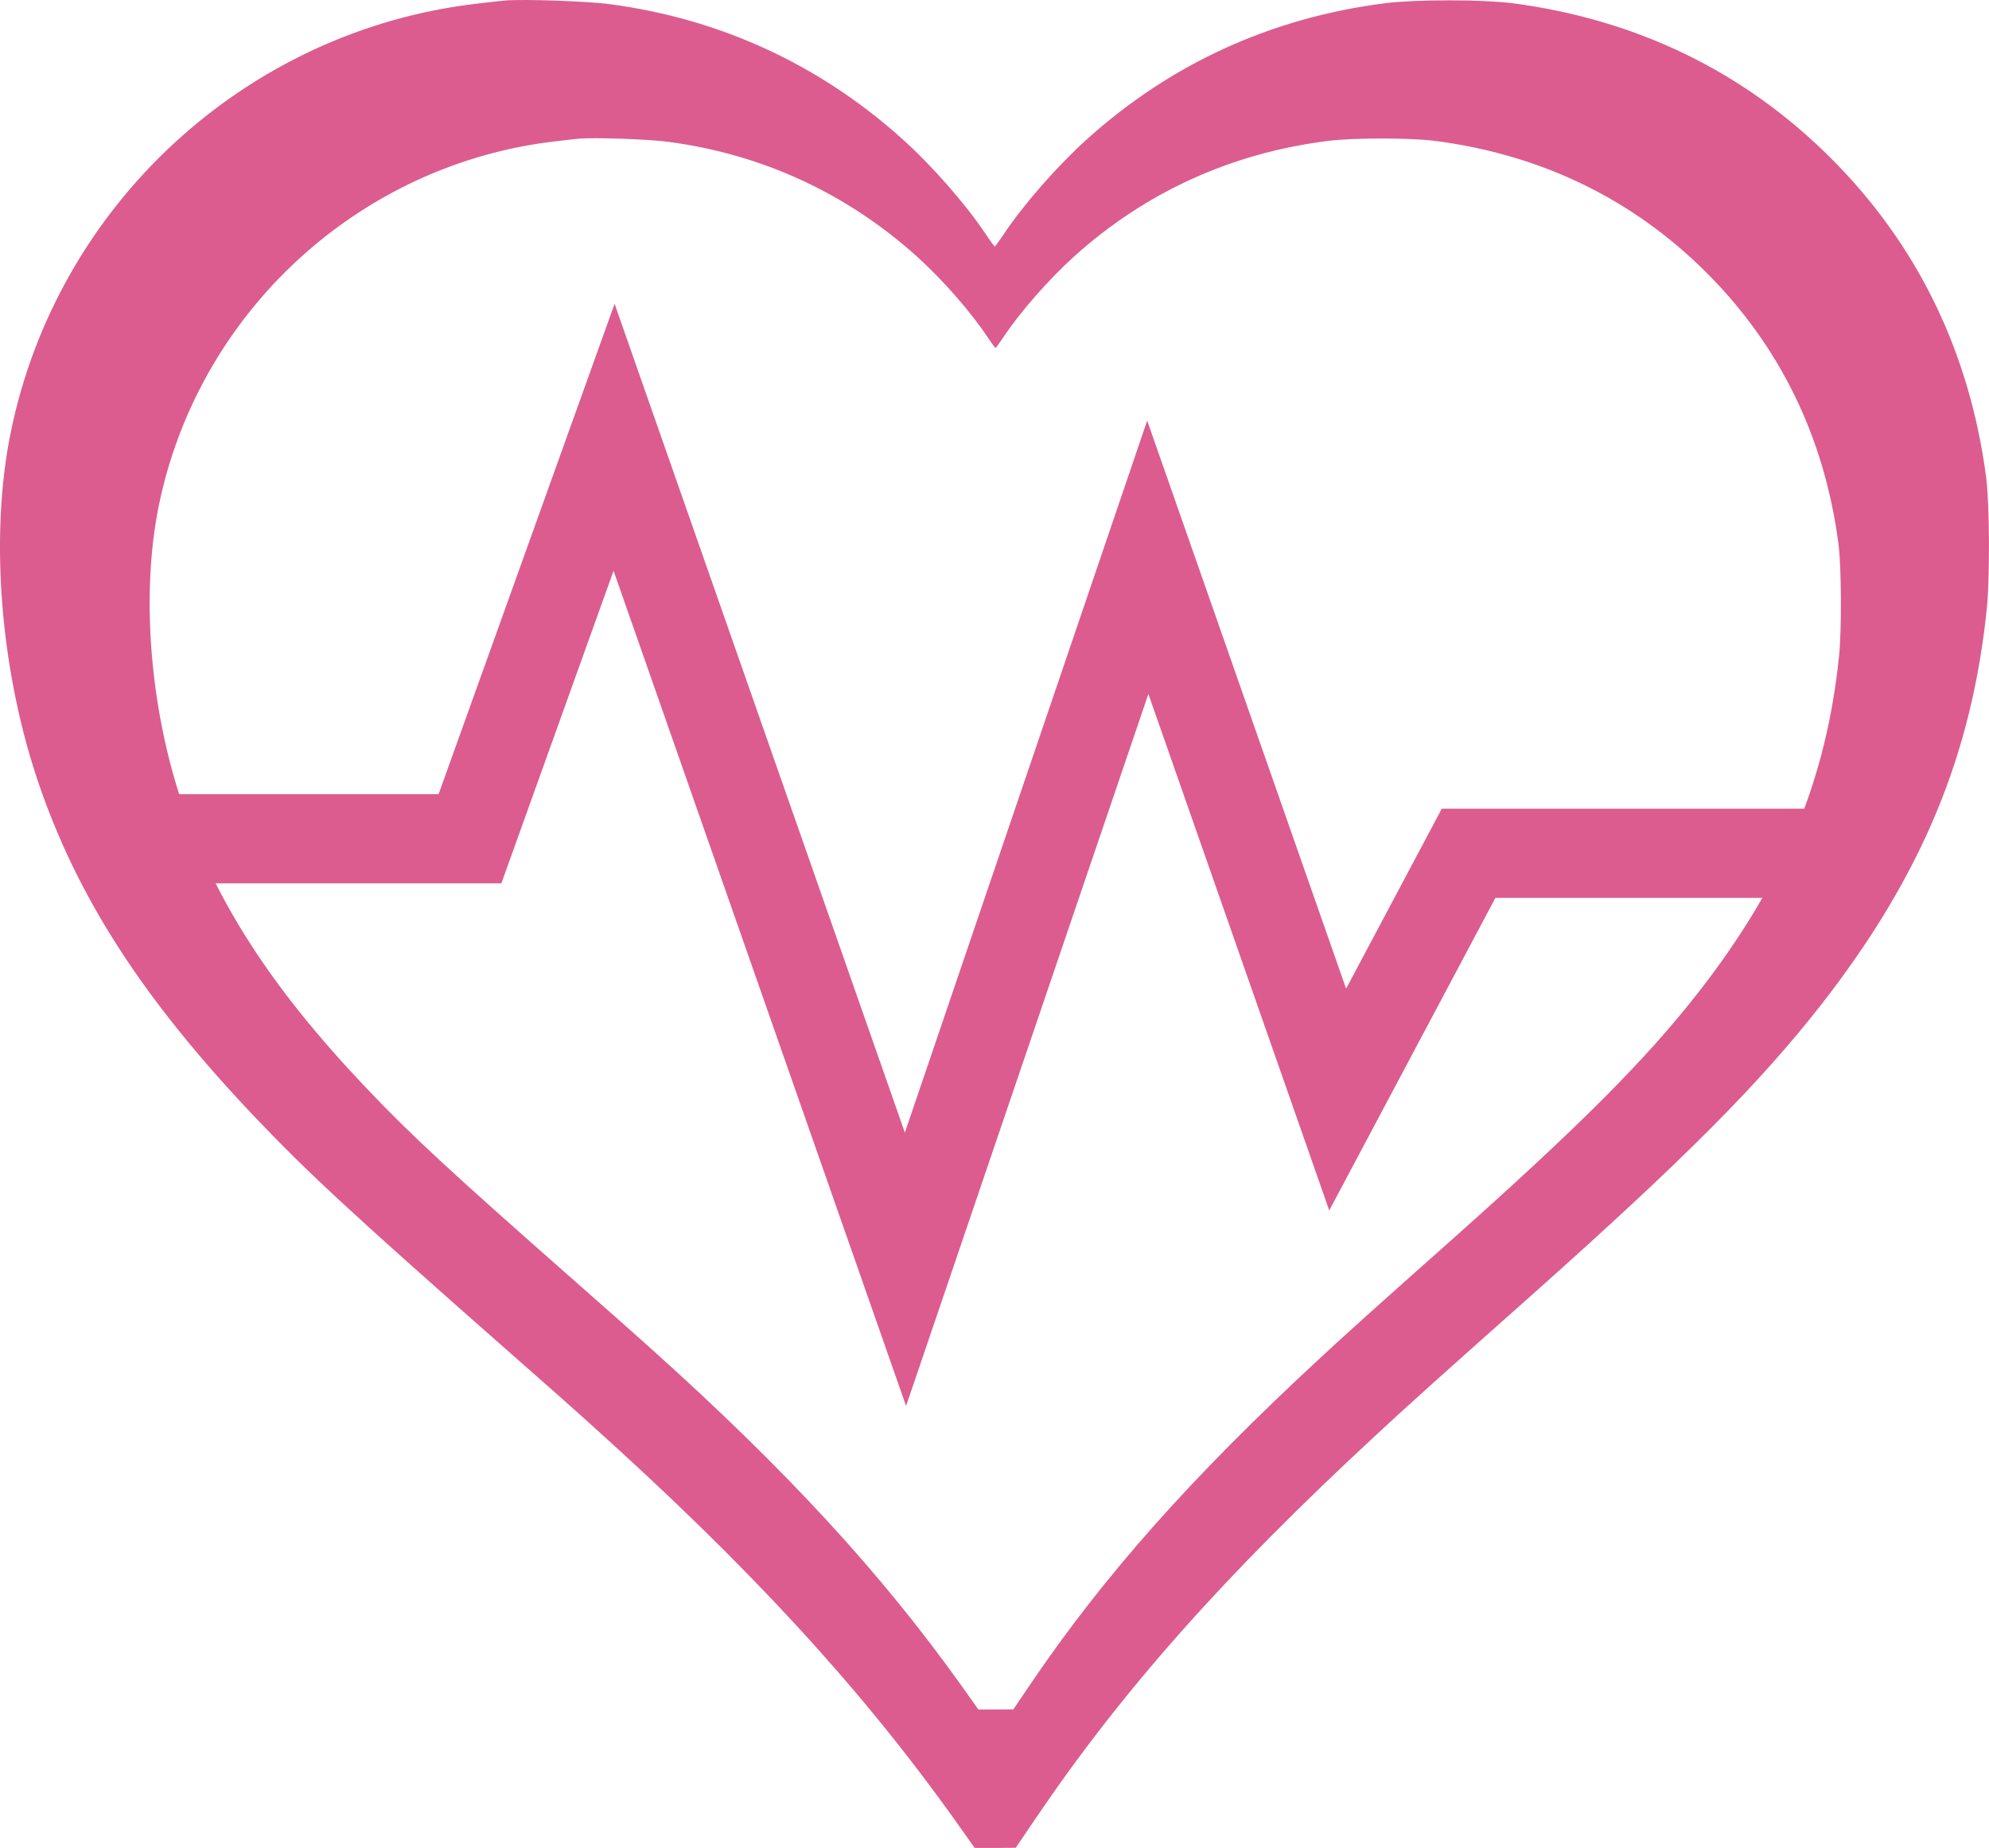
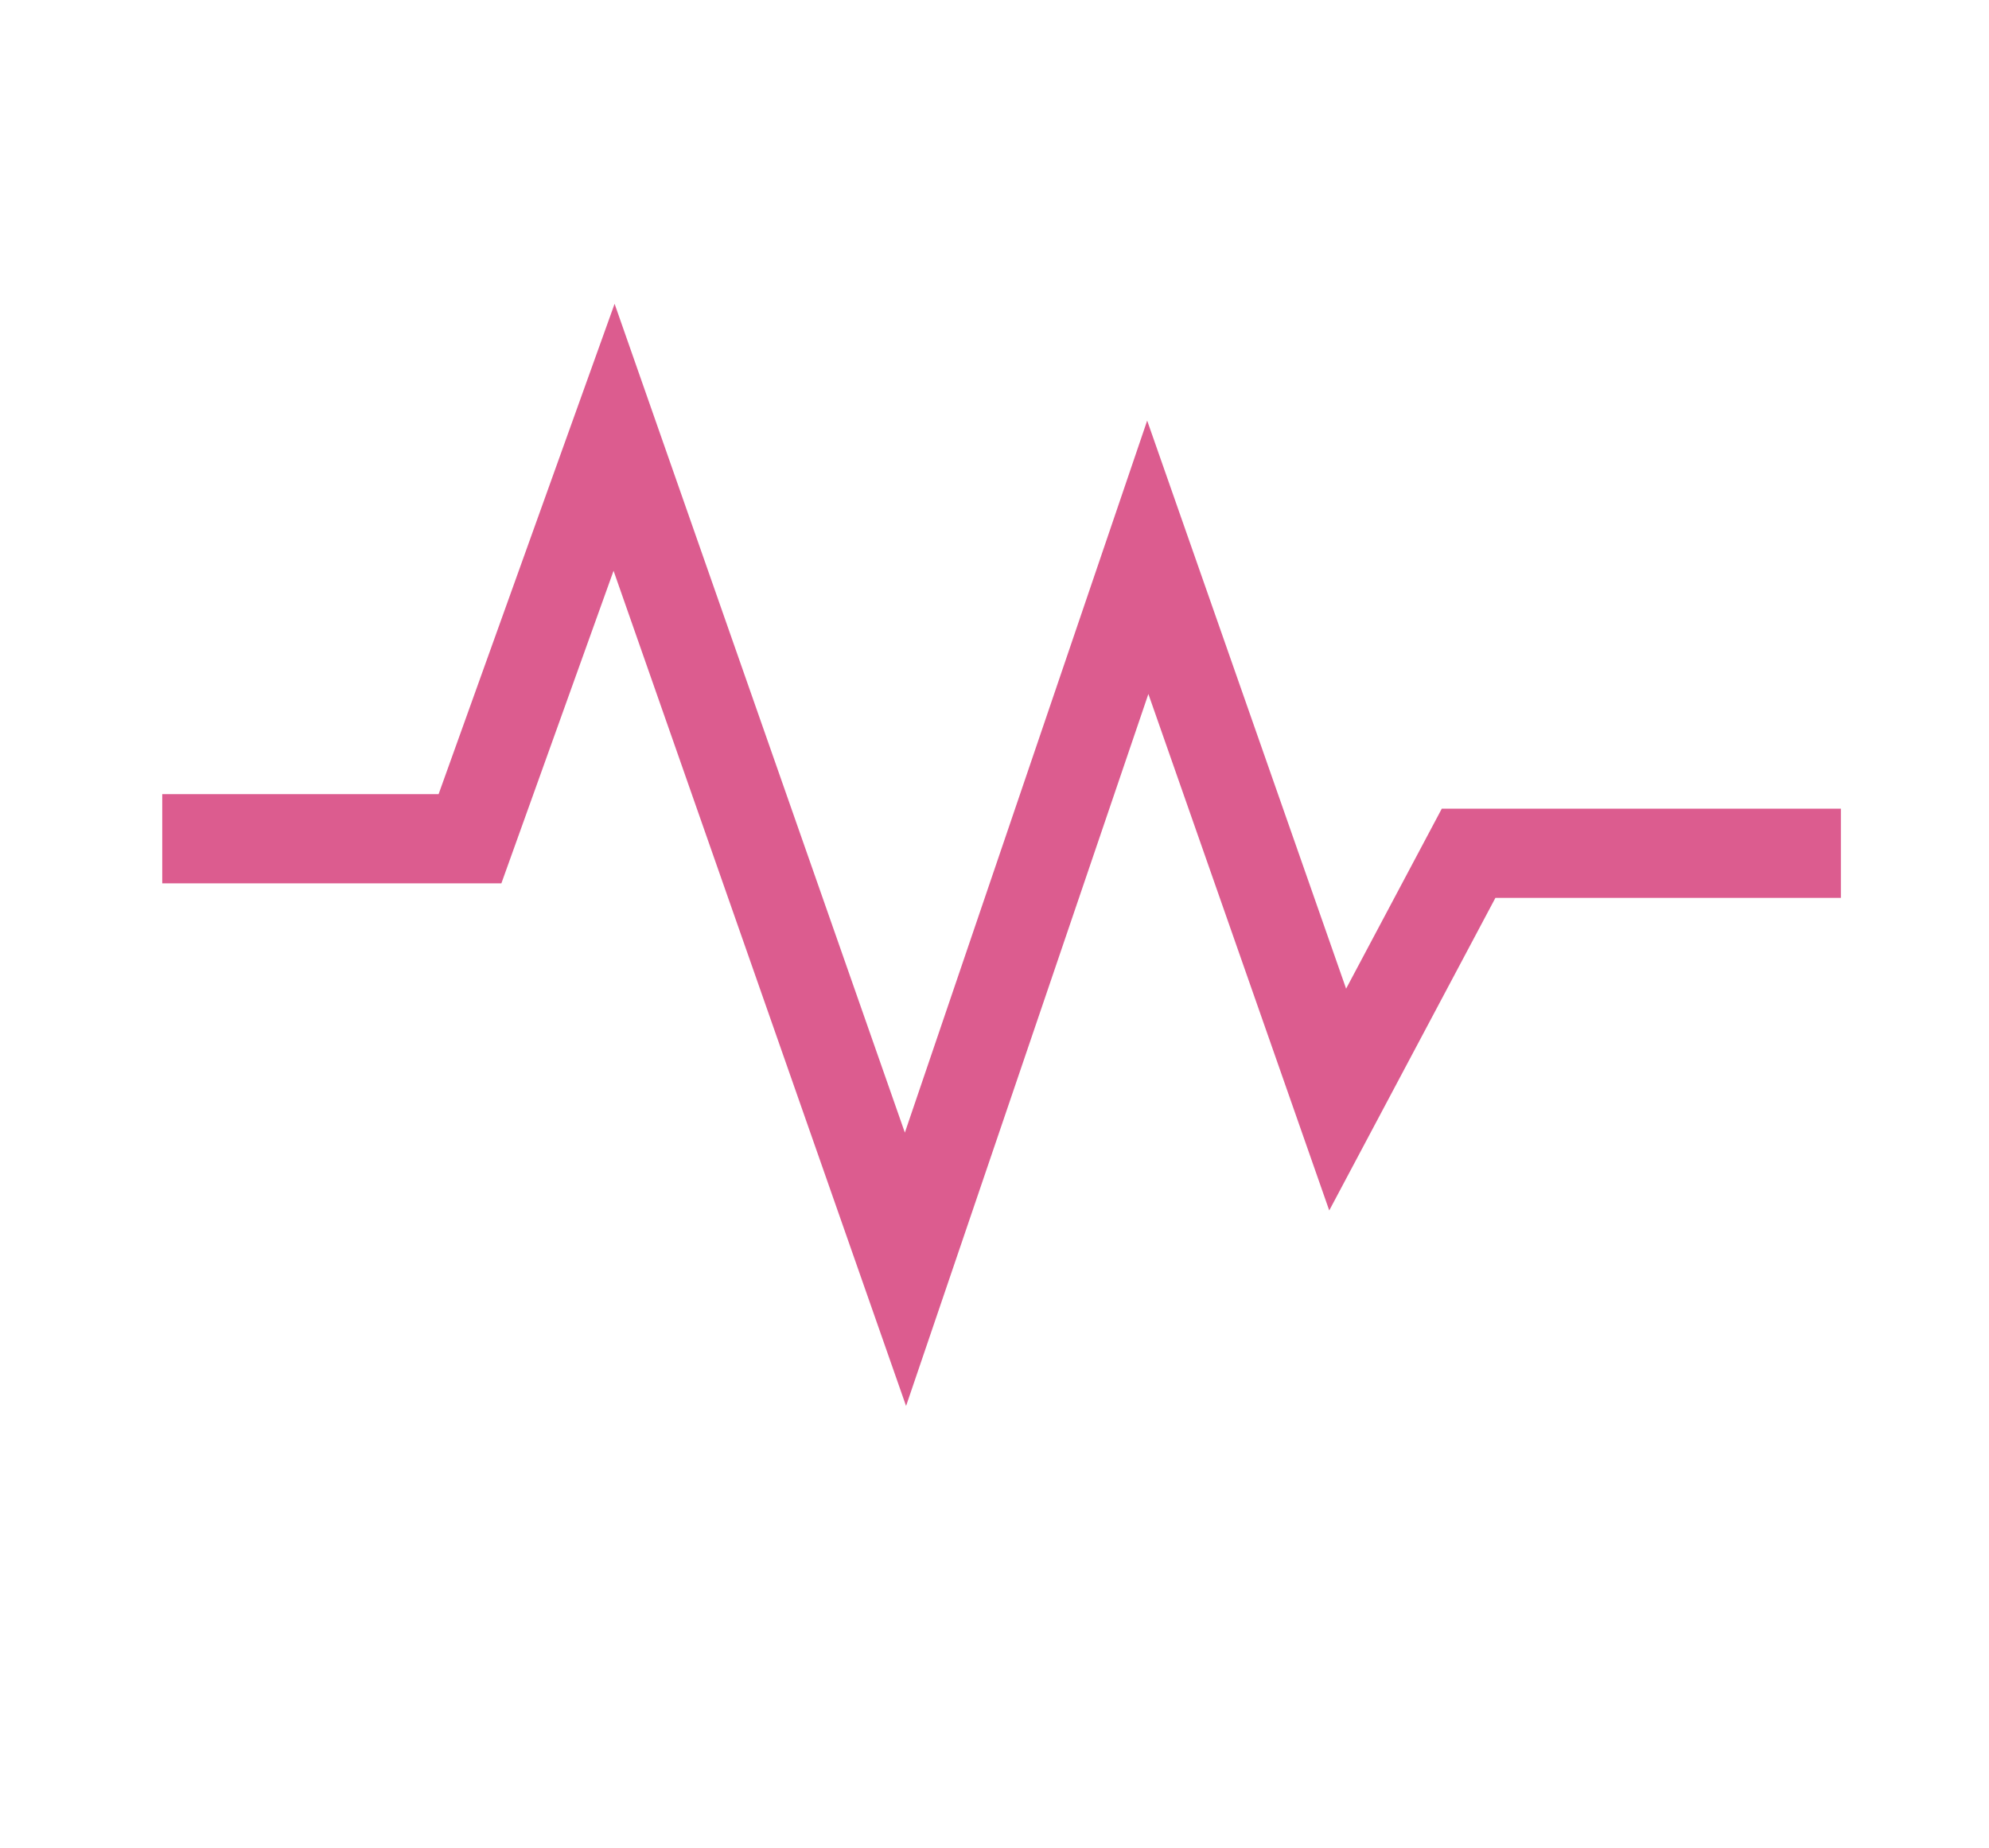
<svg xmlns="http://www.w3.org/2000/svg" viewBox="0 0 267.51 248.56">
  <defs>
    <style>
      .cls-1, .cls-2 {
        fill: none;
      }

      .cls-1, .cls-3 {
        stroke-width: 0px;
      }

      .cls-2 {
        stroke: #dc5c8f;
        stroke-miterlimit: 10;
        stroke-width: 12px;
      }

      .cls-3 {
        fill: #dc5c8f;
      }
    </style>
  </defs>
  <g id="Calque_1" data-name="Calque 1">
-     <path class="cls-3" d="M267.13,64.24c-2.2-16.83-9.22-31.3-20.87-42.95S220.13,2.6,203.32.42c-4.04-.5-12.82-.5-16.94,0-15.33,1.94-28.83,8.09-40.15,18.27-3.99,3.6-8.49,8.72-11.19,12.75-.63.94-1.19,1.71-1.25,1.71s-.63-.77-1.25-1.71c-2.7-4.04-7.19-9.16-11.19-12.75C110.25,8.7,96.89,2.54,82.08.57c-3.05-.42-11.75-.71-14.16-.5-.52.04-2.22.23-3.76.42C33.11,4.08,7.63,27.56,1.42,58.28-1.37,72.08.01,89.79,4.99,104.76c5.27,15.74,14.11,29.5,29.21,45.41,7.15,7.53,13.26,13.17,33.2,30.74,4.83,4.24,10.2,8.99,11.92,10.56,21.41,19.24,36.28,35.38,49.05,53.26l2.72,3.83h2.76l2.76-.02,2.72-4.01c11.65-17.19,25.34-32.62,45.69-51.46,3.99-3.72,8.53-7.8,21.47-19.3,19.99-17.81,30.21-28.08,38.49-38.68,13.44-17.25,20.24-33.52,22.25-53.38.4-4.1.36-13.9-.1-17.46ZM247.36,88.07c-1.71,16.89-7.48,30.72-18.92,45.39-7.04,9.01-15.73,17.74-32.73,32.89-11.01,9.78-14.86,13.25-18.26,16.41-17.3,16.02-28.94,29.14-38.85,43.75l-2.31,3.41-2.35.02h-2.35l-2.31-3.25c-10.86-15.2-23.5-28.93-41.71-45.28-1.46-1.33-6.03-5.37-10.13-8.98-16.96-14.93-22.15-19.73-28.23-26.14-12.84-13.53-20.36-25.23-24.84-38.62-4.23-12.73-5.4-27.79-3.04-39.52,5.28-26.12,26.95-46.08,53.35-49.14,1.32-.16,2.76-.32,3.2-.36,2.04-.18,9.44.07,12.04.43,12.59,1.67,23.95,6.92,33.39,15.41,3.4,3.06,7.22,7.41,9.51,10.85.53.8,1.01,1.46,1.07,1.46s.53-.66,1.07-1.46c2.29-3.43,6.12-7.79,9.51-10.85,9.62-8.66,21.1-13.89,34.14-15.54,3.5-.43,10.97-.43,14.4,0,14.29,1.85,26.62,7.84,36.52,17.74,9.9,9.9,15.88,22.21,17.74,36.52.39,3.02.43,11.36.09,14.85Z" />
-     <rect class="cls-1" x="34.83" y="111.99" width="35.22" height="10.33" />
-   </g>
+     </g>
  <g id="Calque_3" data-name="Calque 3">
    <polyline class="cls-2" points="21.82 112.82 63.21 112.82 82.59 58.82 121.78 170.73 154.37 74.96 179.91 147.9 197.52 114.77 247.59 114.77" />
  </g>
</svg>